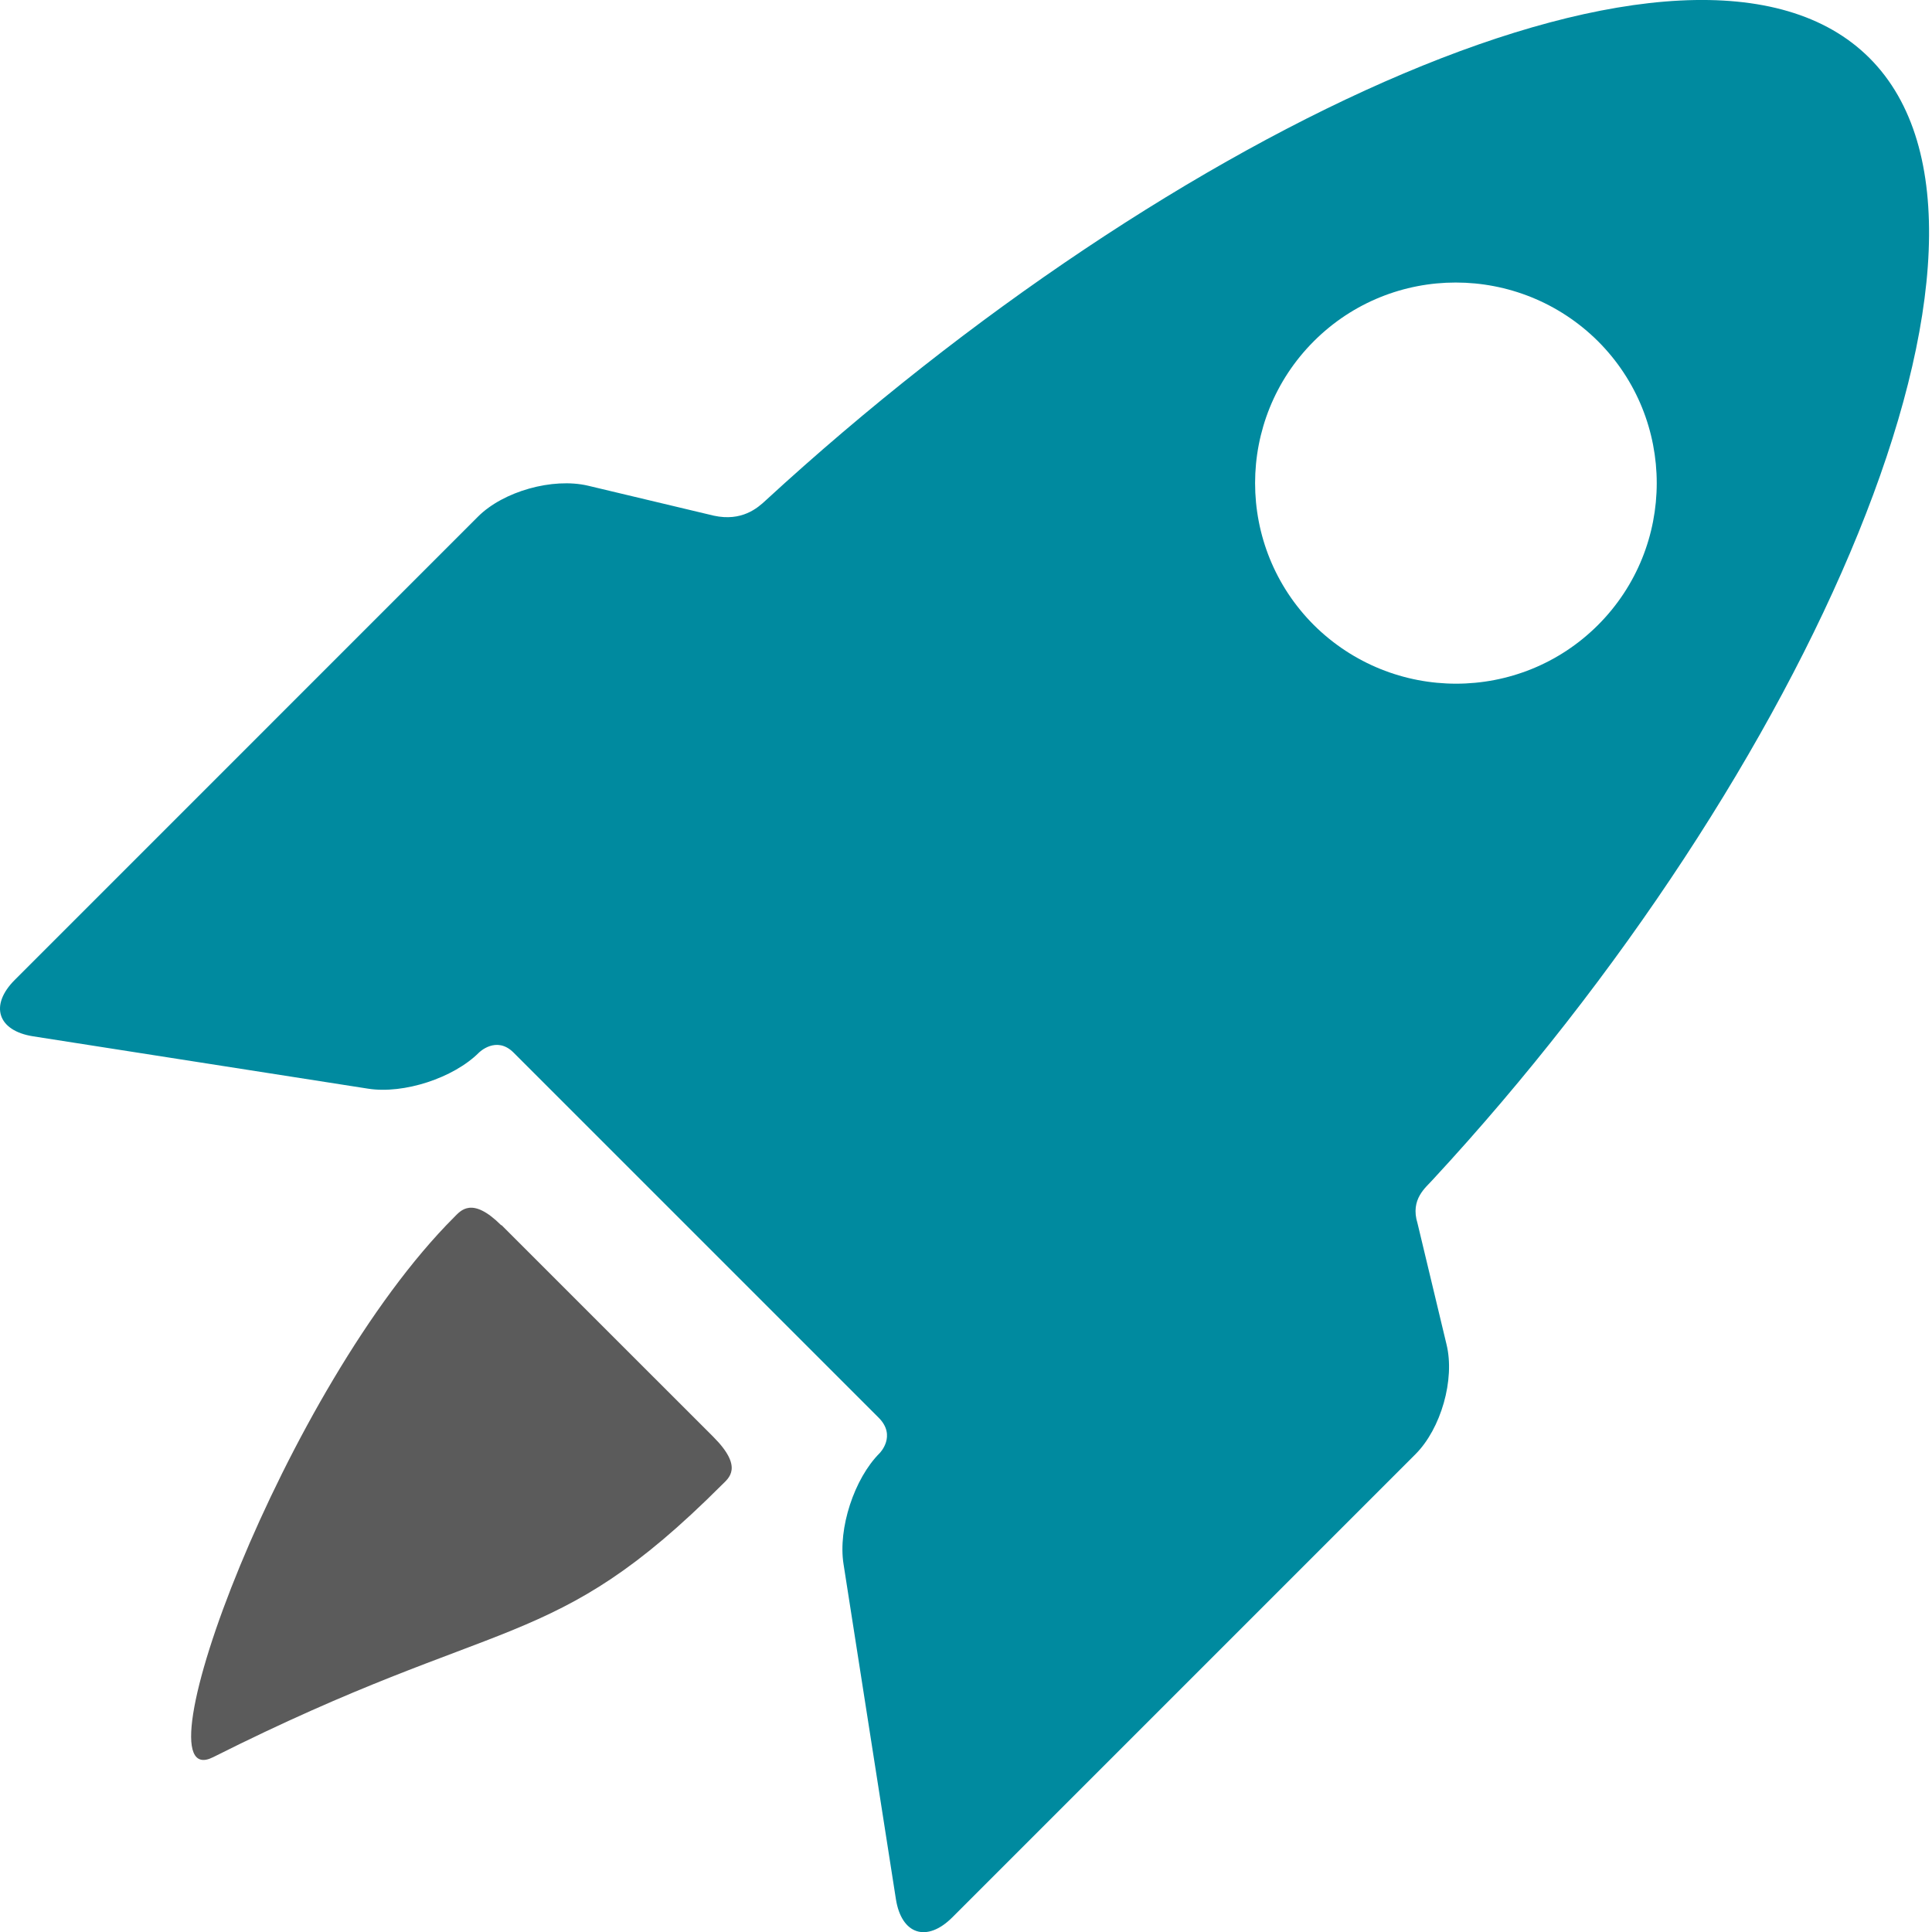
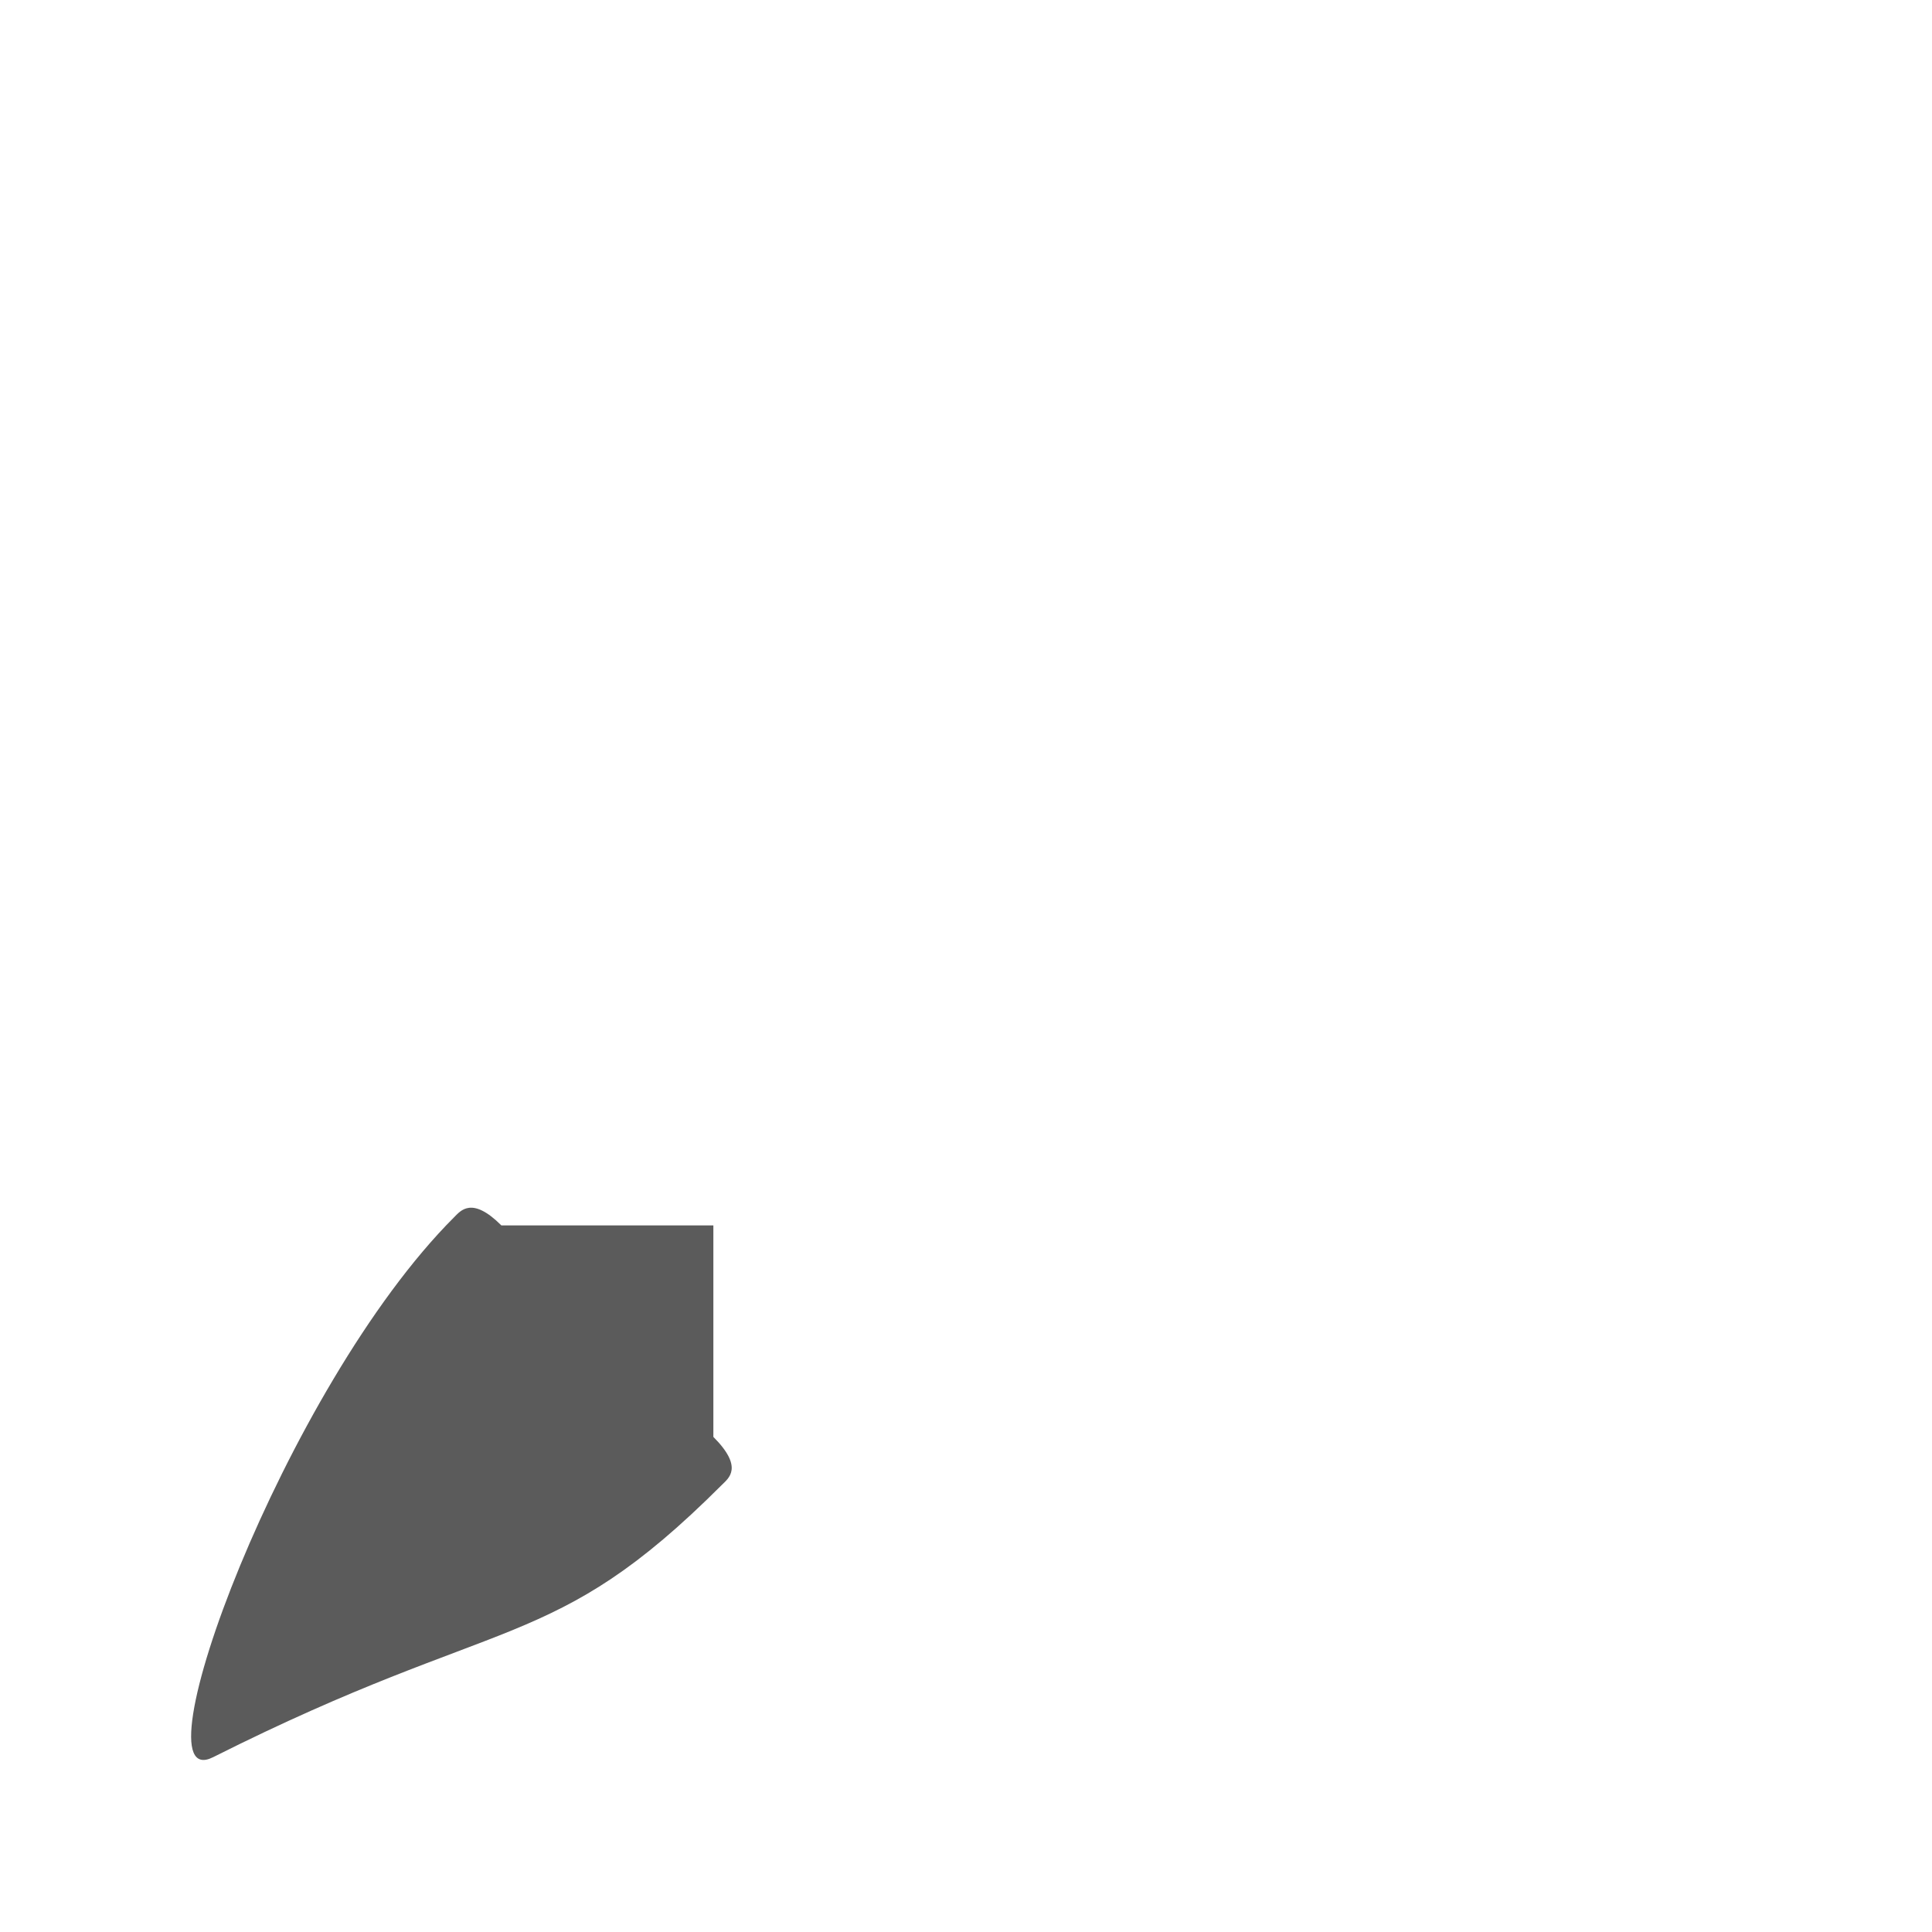
<svg xmlns="http://www.w3.org/2000/svg" width="38" height="38" viewBox="0 0 38 38" fill="none">
-   <path d="M9.861 24.102C9.281 23.523 9.061 23.812 8.931 23.942C5.591 27.282 2.621 35.352 4.191 34.562C9.901 31.692 10.851 32.553 14.201 29.203C14.331 29.073 14.631 28.863 14.031 28.262L9.861 24.093V24.102Z" fill="#5B5B5B" />
-   <path d="M27.881 24.062C27.731 23.582 28.051 23.352 28.181 23.203C35.561 15.232 40.251 4.622 36.771 1.142C33.311 -2.318 23.031 2.512 15.061 9.842C14.901 9.992 14.591 10.262 14.041 10.143L11.561 9.552C10.871 9.392 9.901 9.662 9.401 10.162L0.291 19.273C-0.209 19.773 -0.049 20.273 0.651 20.383L7.241 21.413C7.941 21.523 8.921 21.203 9.421 20.703C9.421 20.703 9.761 20.363 10.101 20.703C11.981 22.582 15.481 26.082 17.281 27.883C17.641 28.242 17.301 28.582 17.301 28.582C16.801 29.082 16.481 30.062 16.591 30.762L17.621 37.352C17.731 38.053 18.231 38.212 18.731 37.712L27.841 28.602C28.341 28.102 28.621 27.133 28.451 26.442L27.881 24.062ZM25.841 12.293C24.301 10.752 24.301 8.252 25.841 6.712C27.381 5.172 29.881 5.172 31.431 6.712C32.971 8.252 32.971 10.752 31.431 12.293C29.891 13.832 27.391 13.832 25.841 12.293Z" fill="#008A9F" />
+   <path d="M9.861 24.102C9.281 23.523 9.061 23.812 8.931 23.942C5.591 27.282 2.621 35.352 4.191 34.562C9.901 31.692 10.851 32.553 14.201 29.203C14.331 29.073 14.631 28.863 14.031 28.262V24.102Z" fill="#5B5B5B" />
</svg>